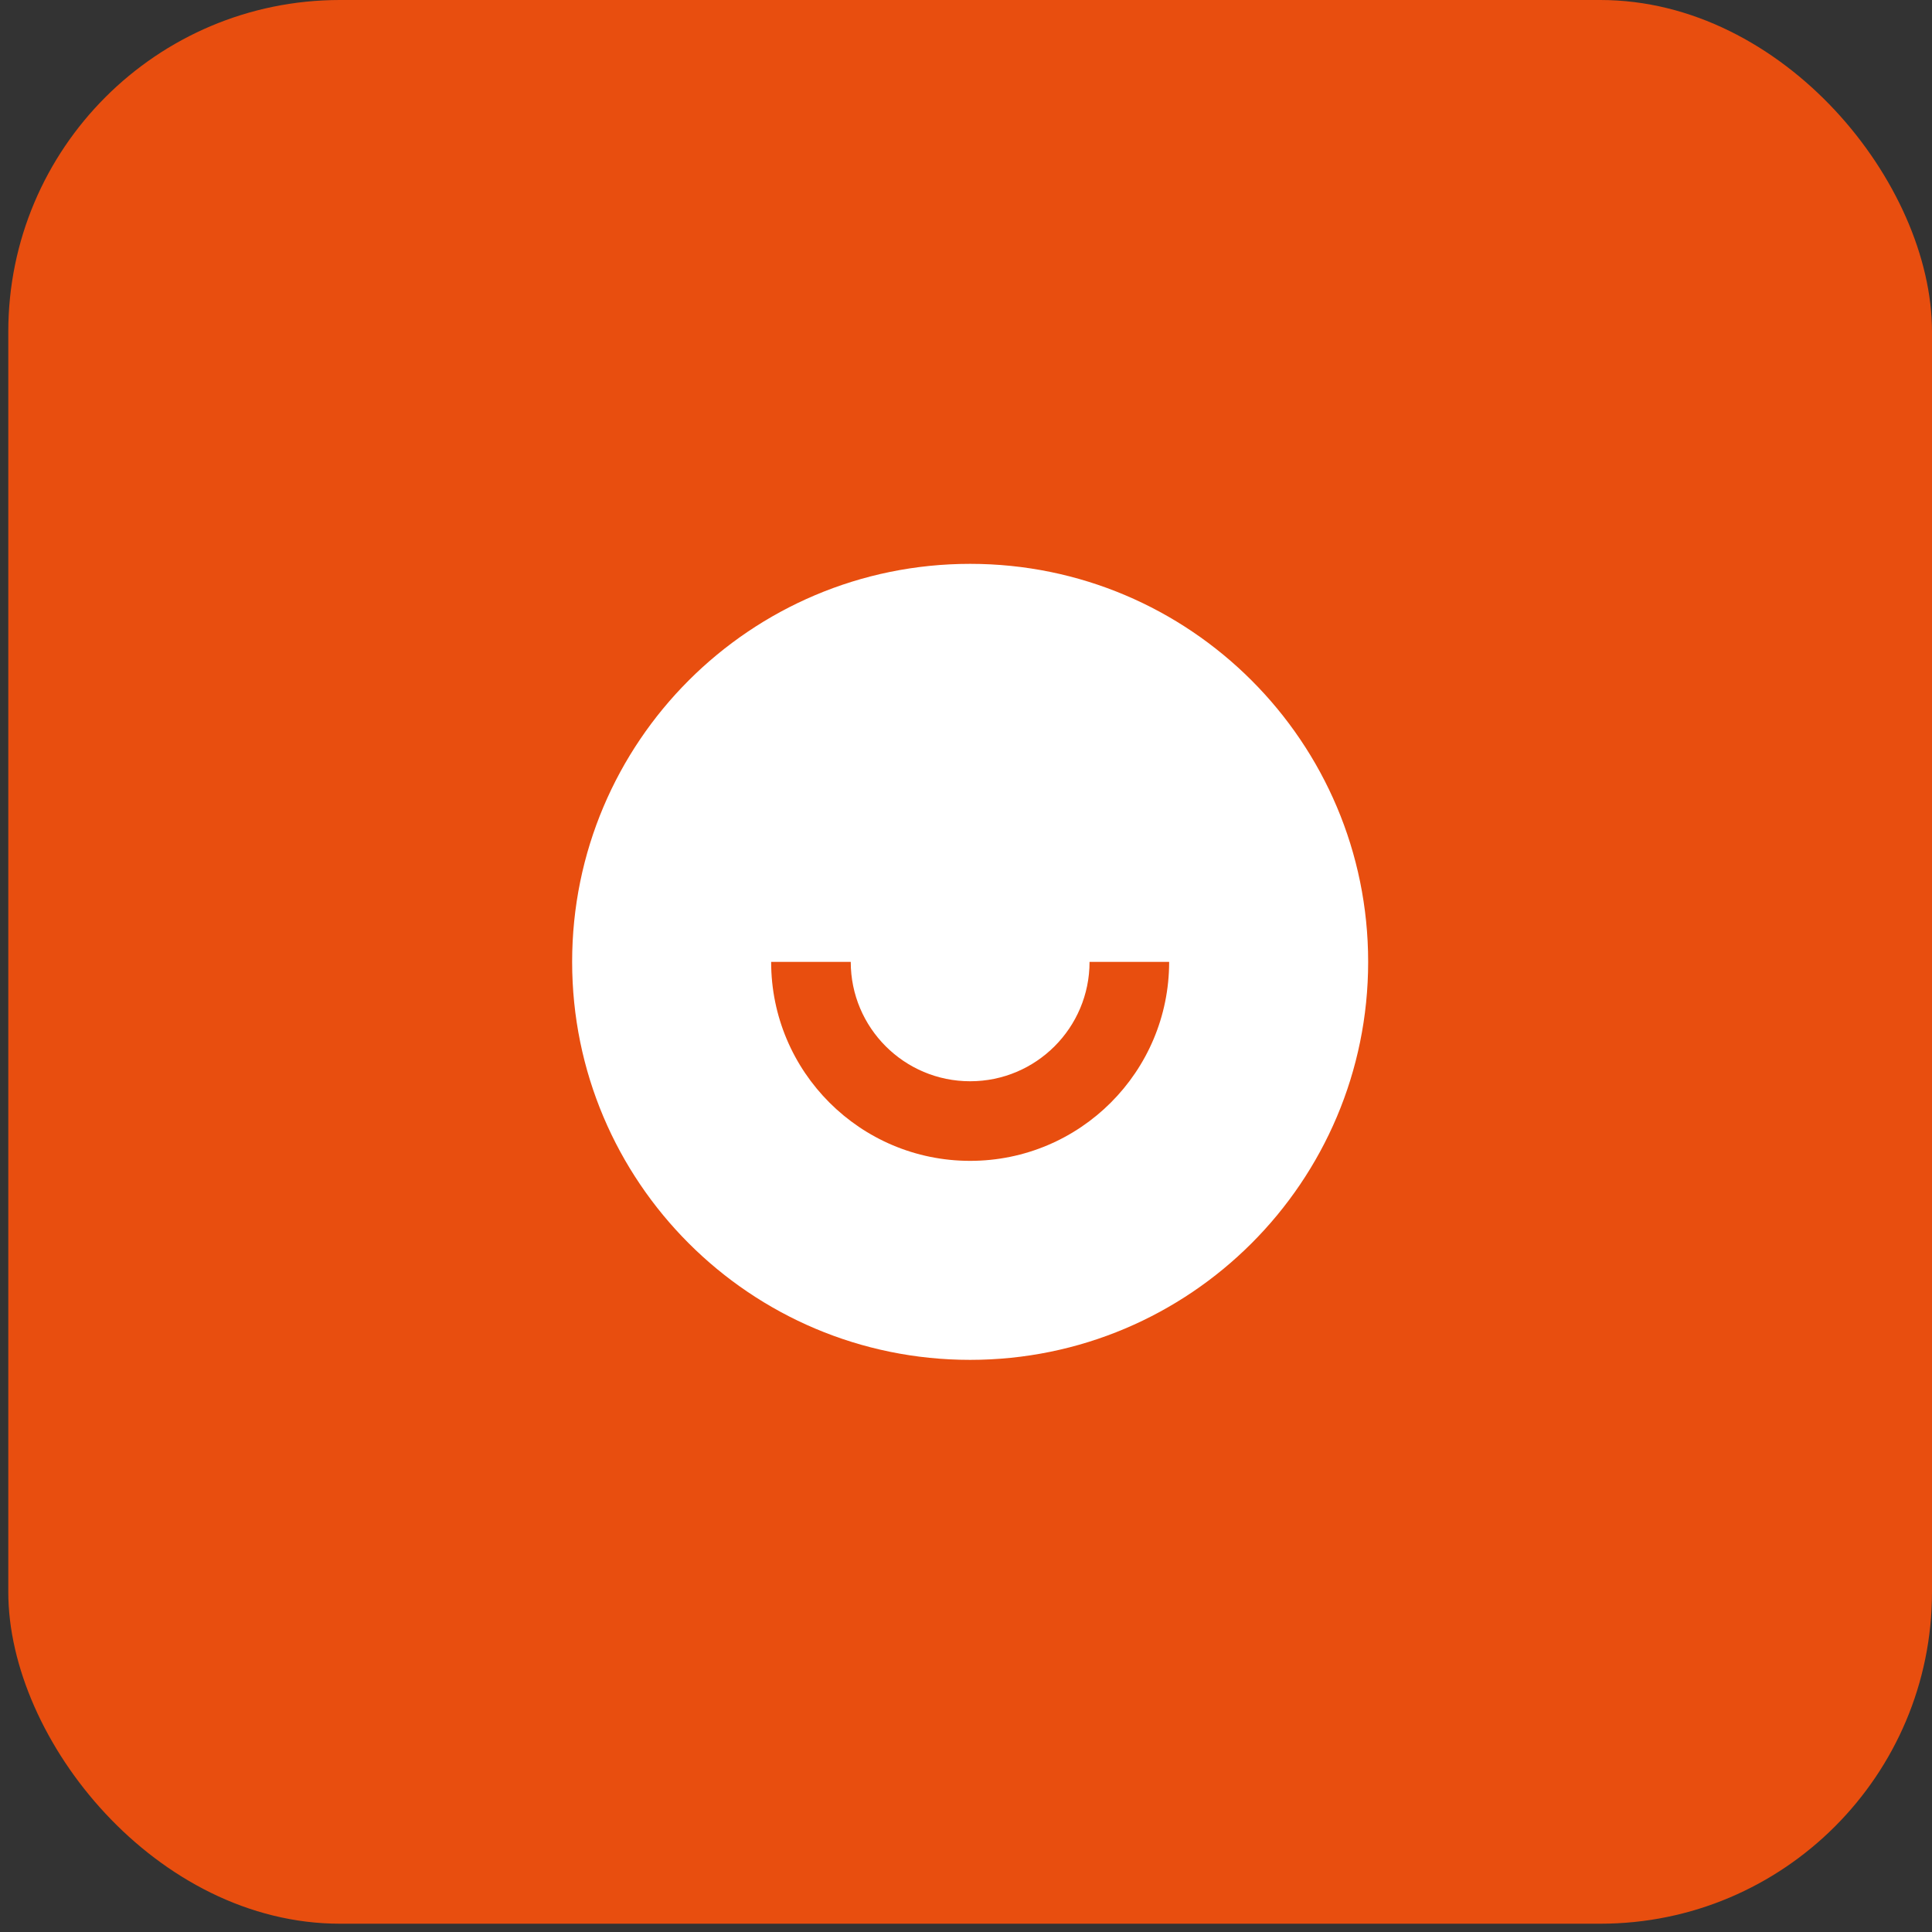
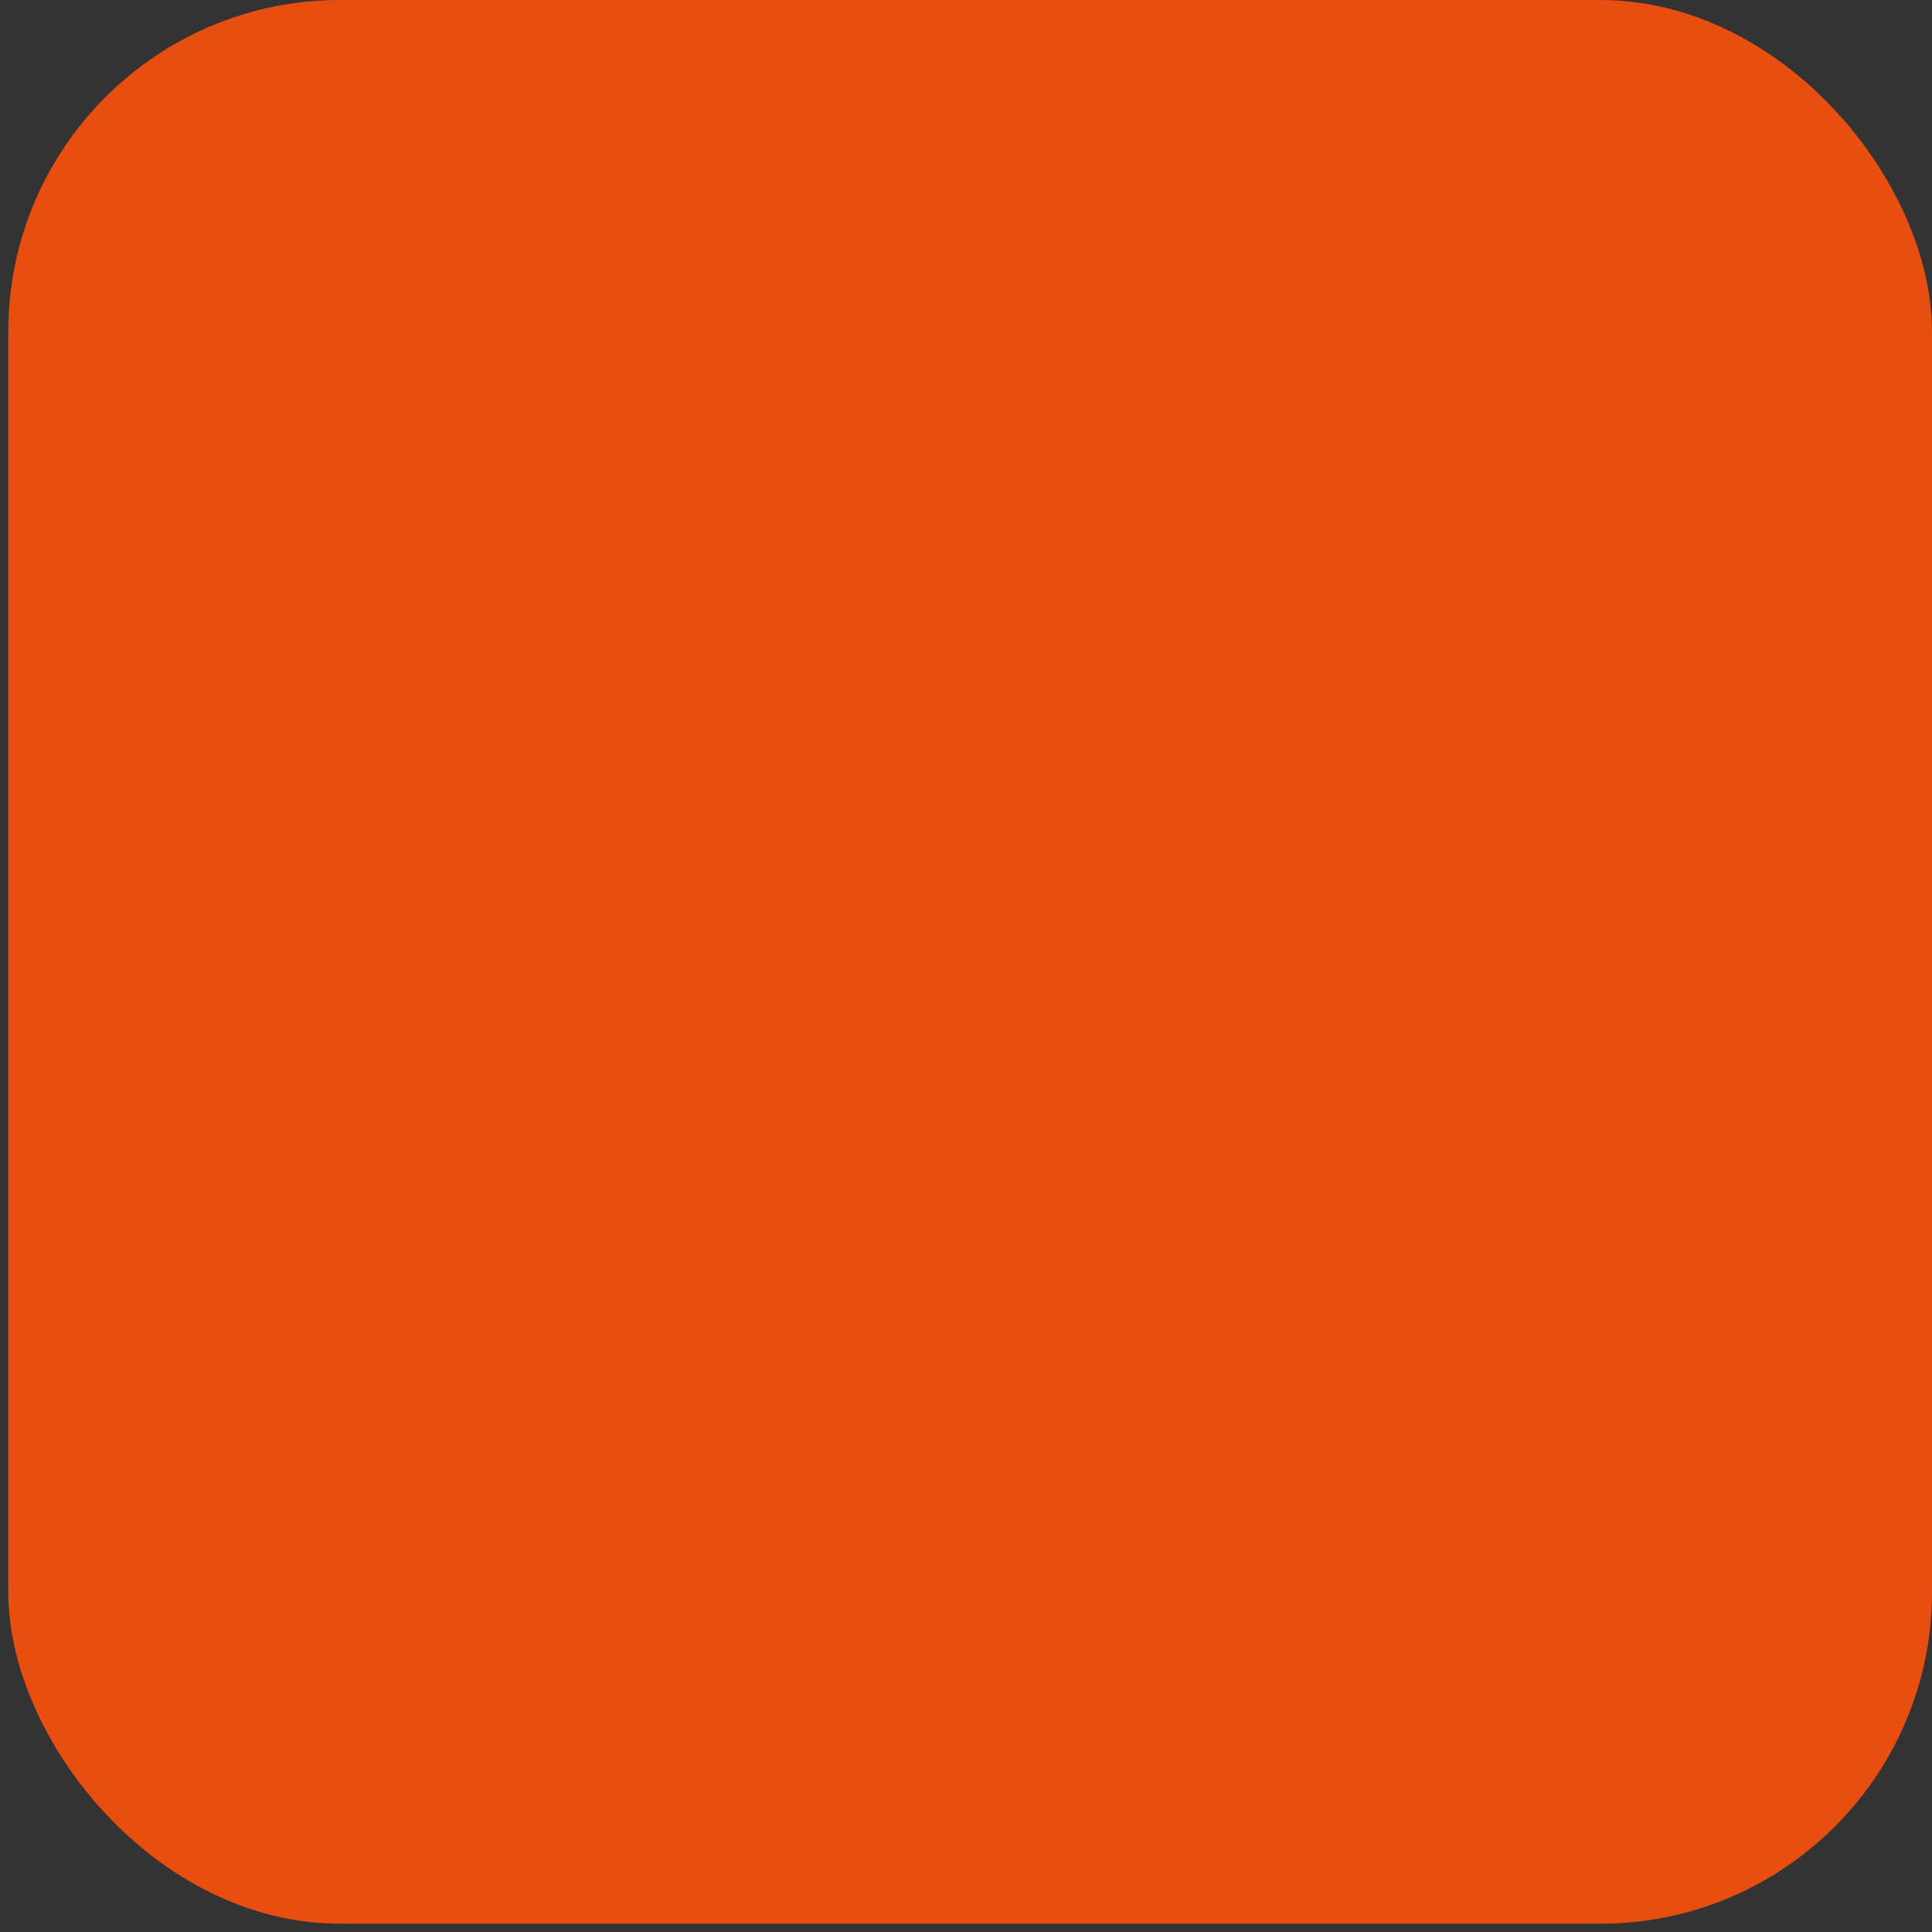
<svg xmlns="http://www.w3.org/2000/svg" width="233" height="233" viewBox="0 0 233 233" fill="none">
  <rect x="0" y="0" width="233" height="233" fill="#333333" stroke="none" />
  <rect x="1" width="232" height="232" rx="40" fill="#E84E0F" />
-   <path d="M117 164C90.49 164 69 142.509 69 116C69 89.49 90.49 68 117 68C143.509 68 165 89.49 165 116C165 142.509 143.509 164 117 164ZM93 116C93 129.255 103.745 140 117 140C130.255 140 141 129.255 141 116H131.4C131.4 123.953 124.953 130.4 117 130.4C109.047 130.4 102.6 123.953 102.6 116H93Z" fill="white" />
</svg>